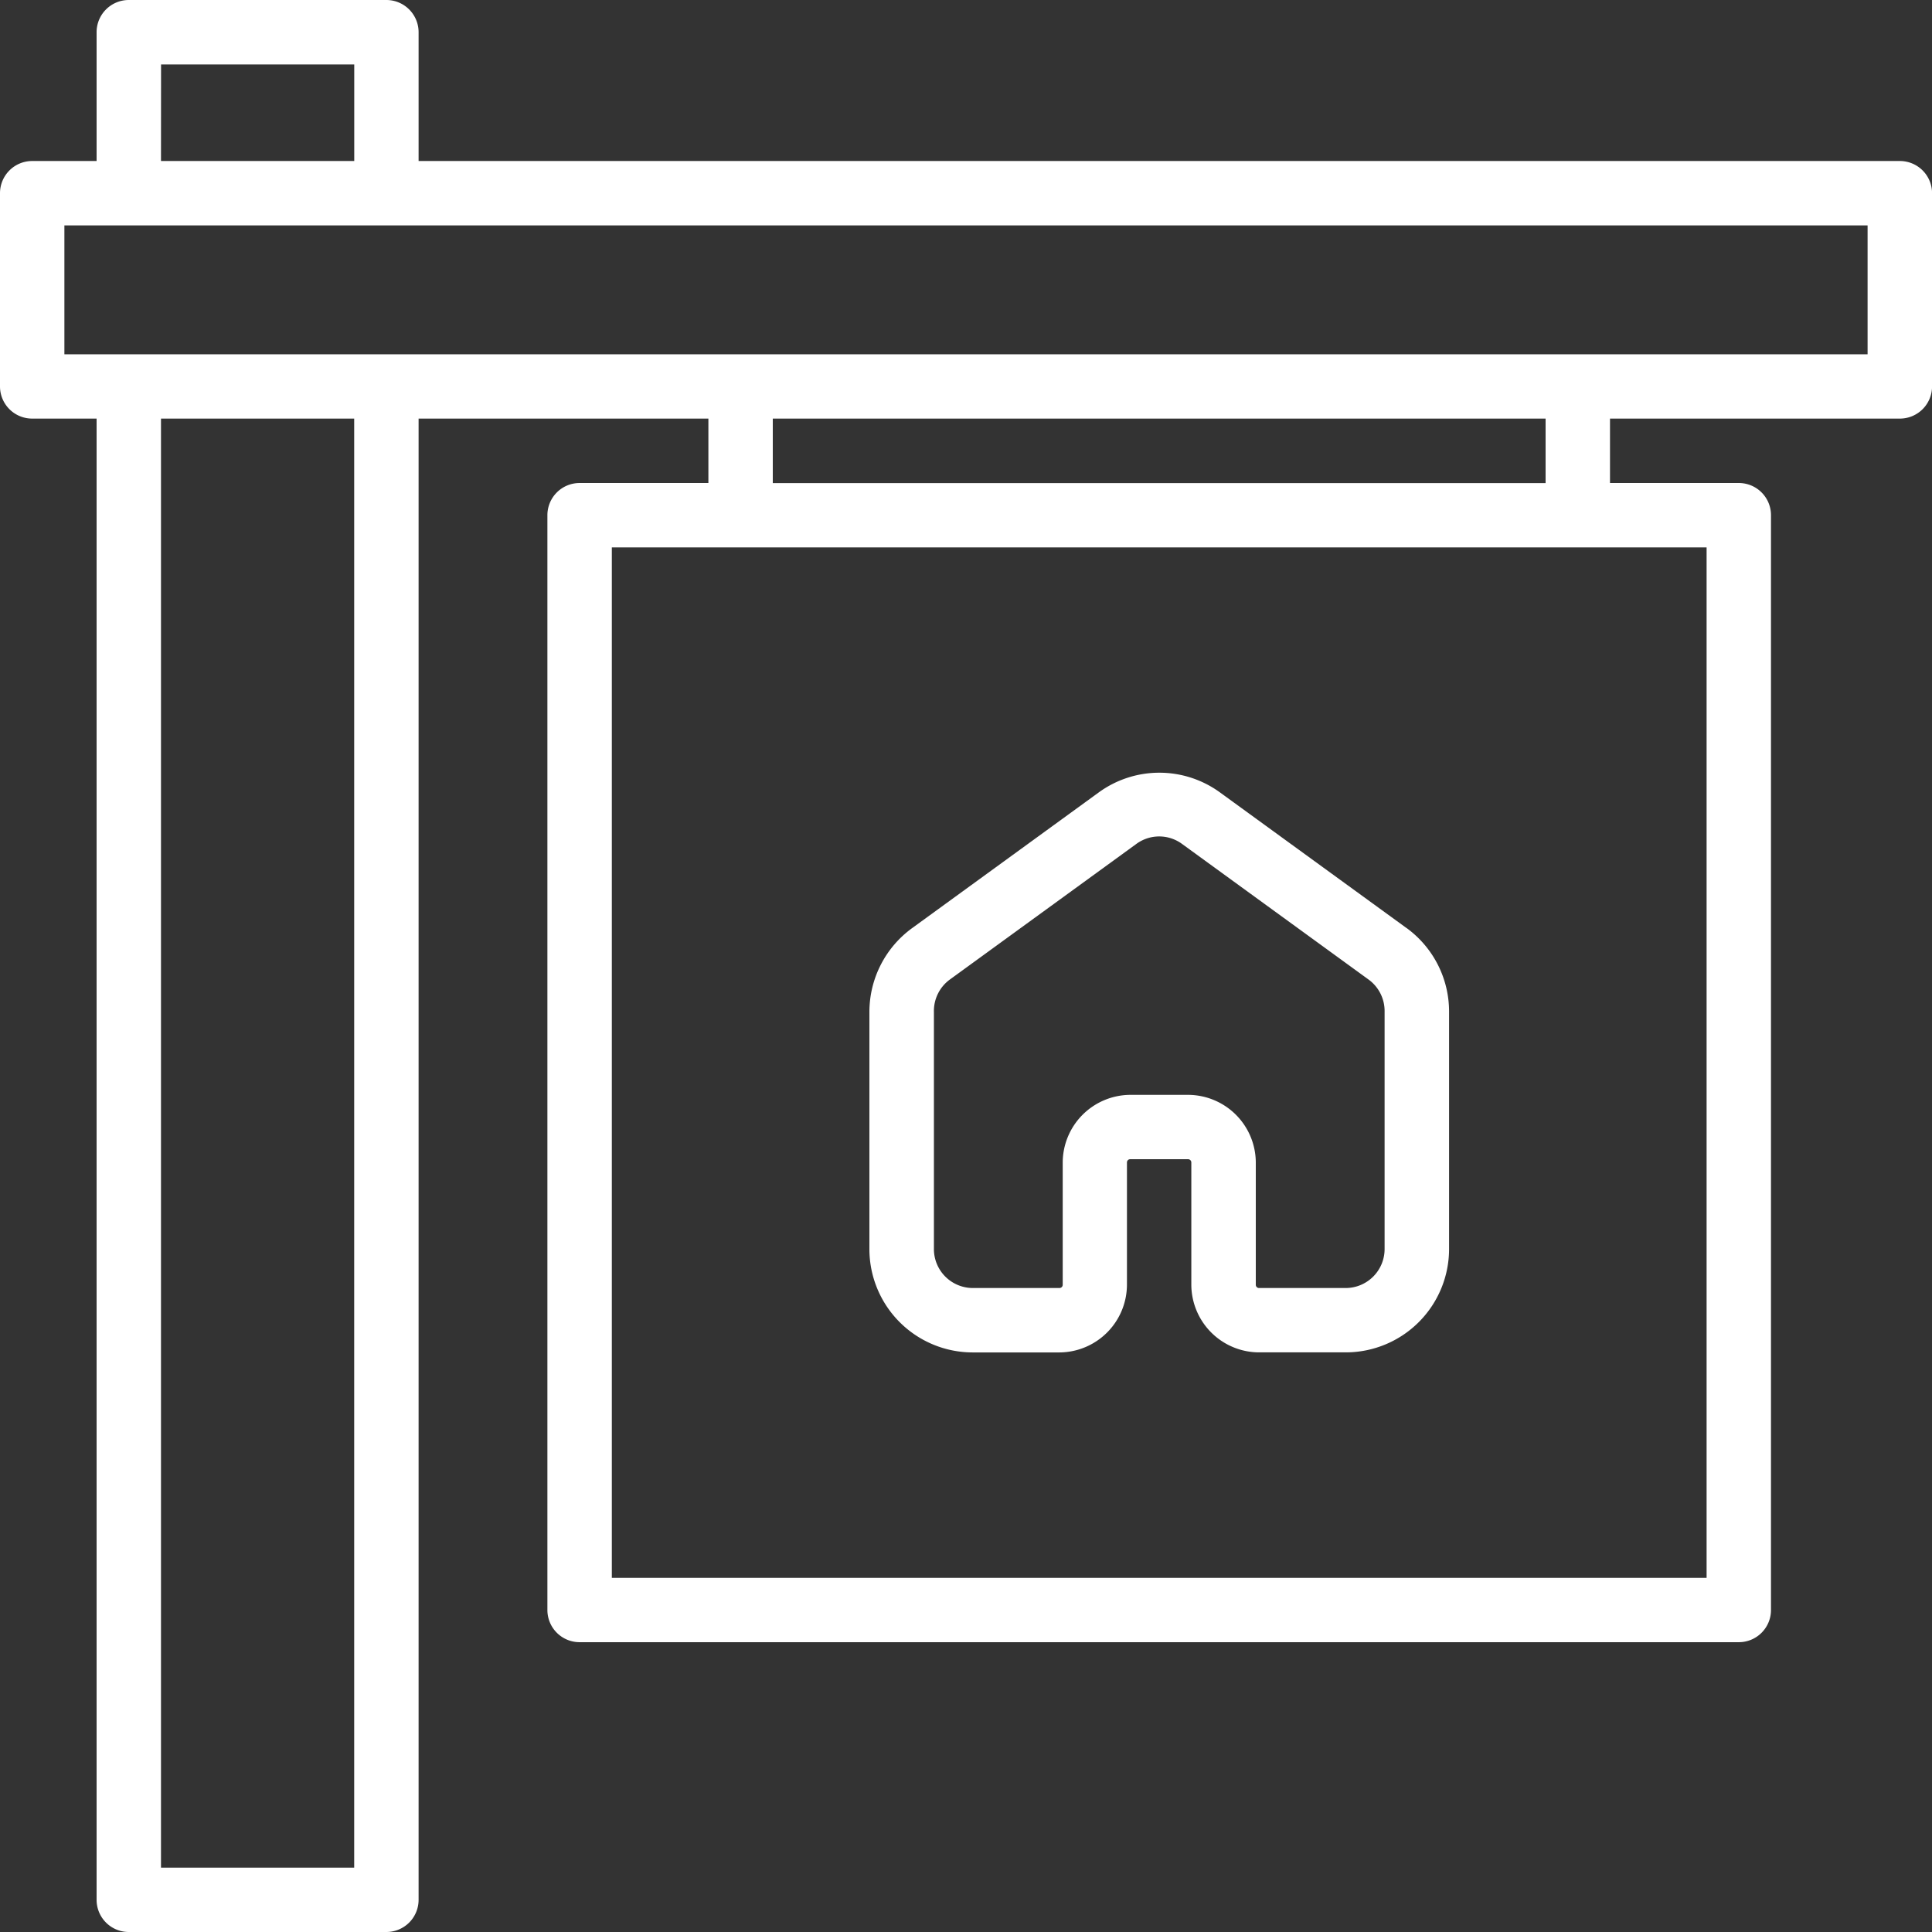
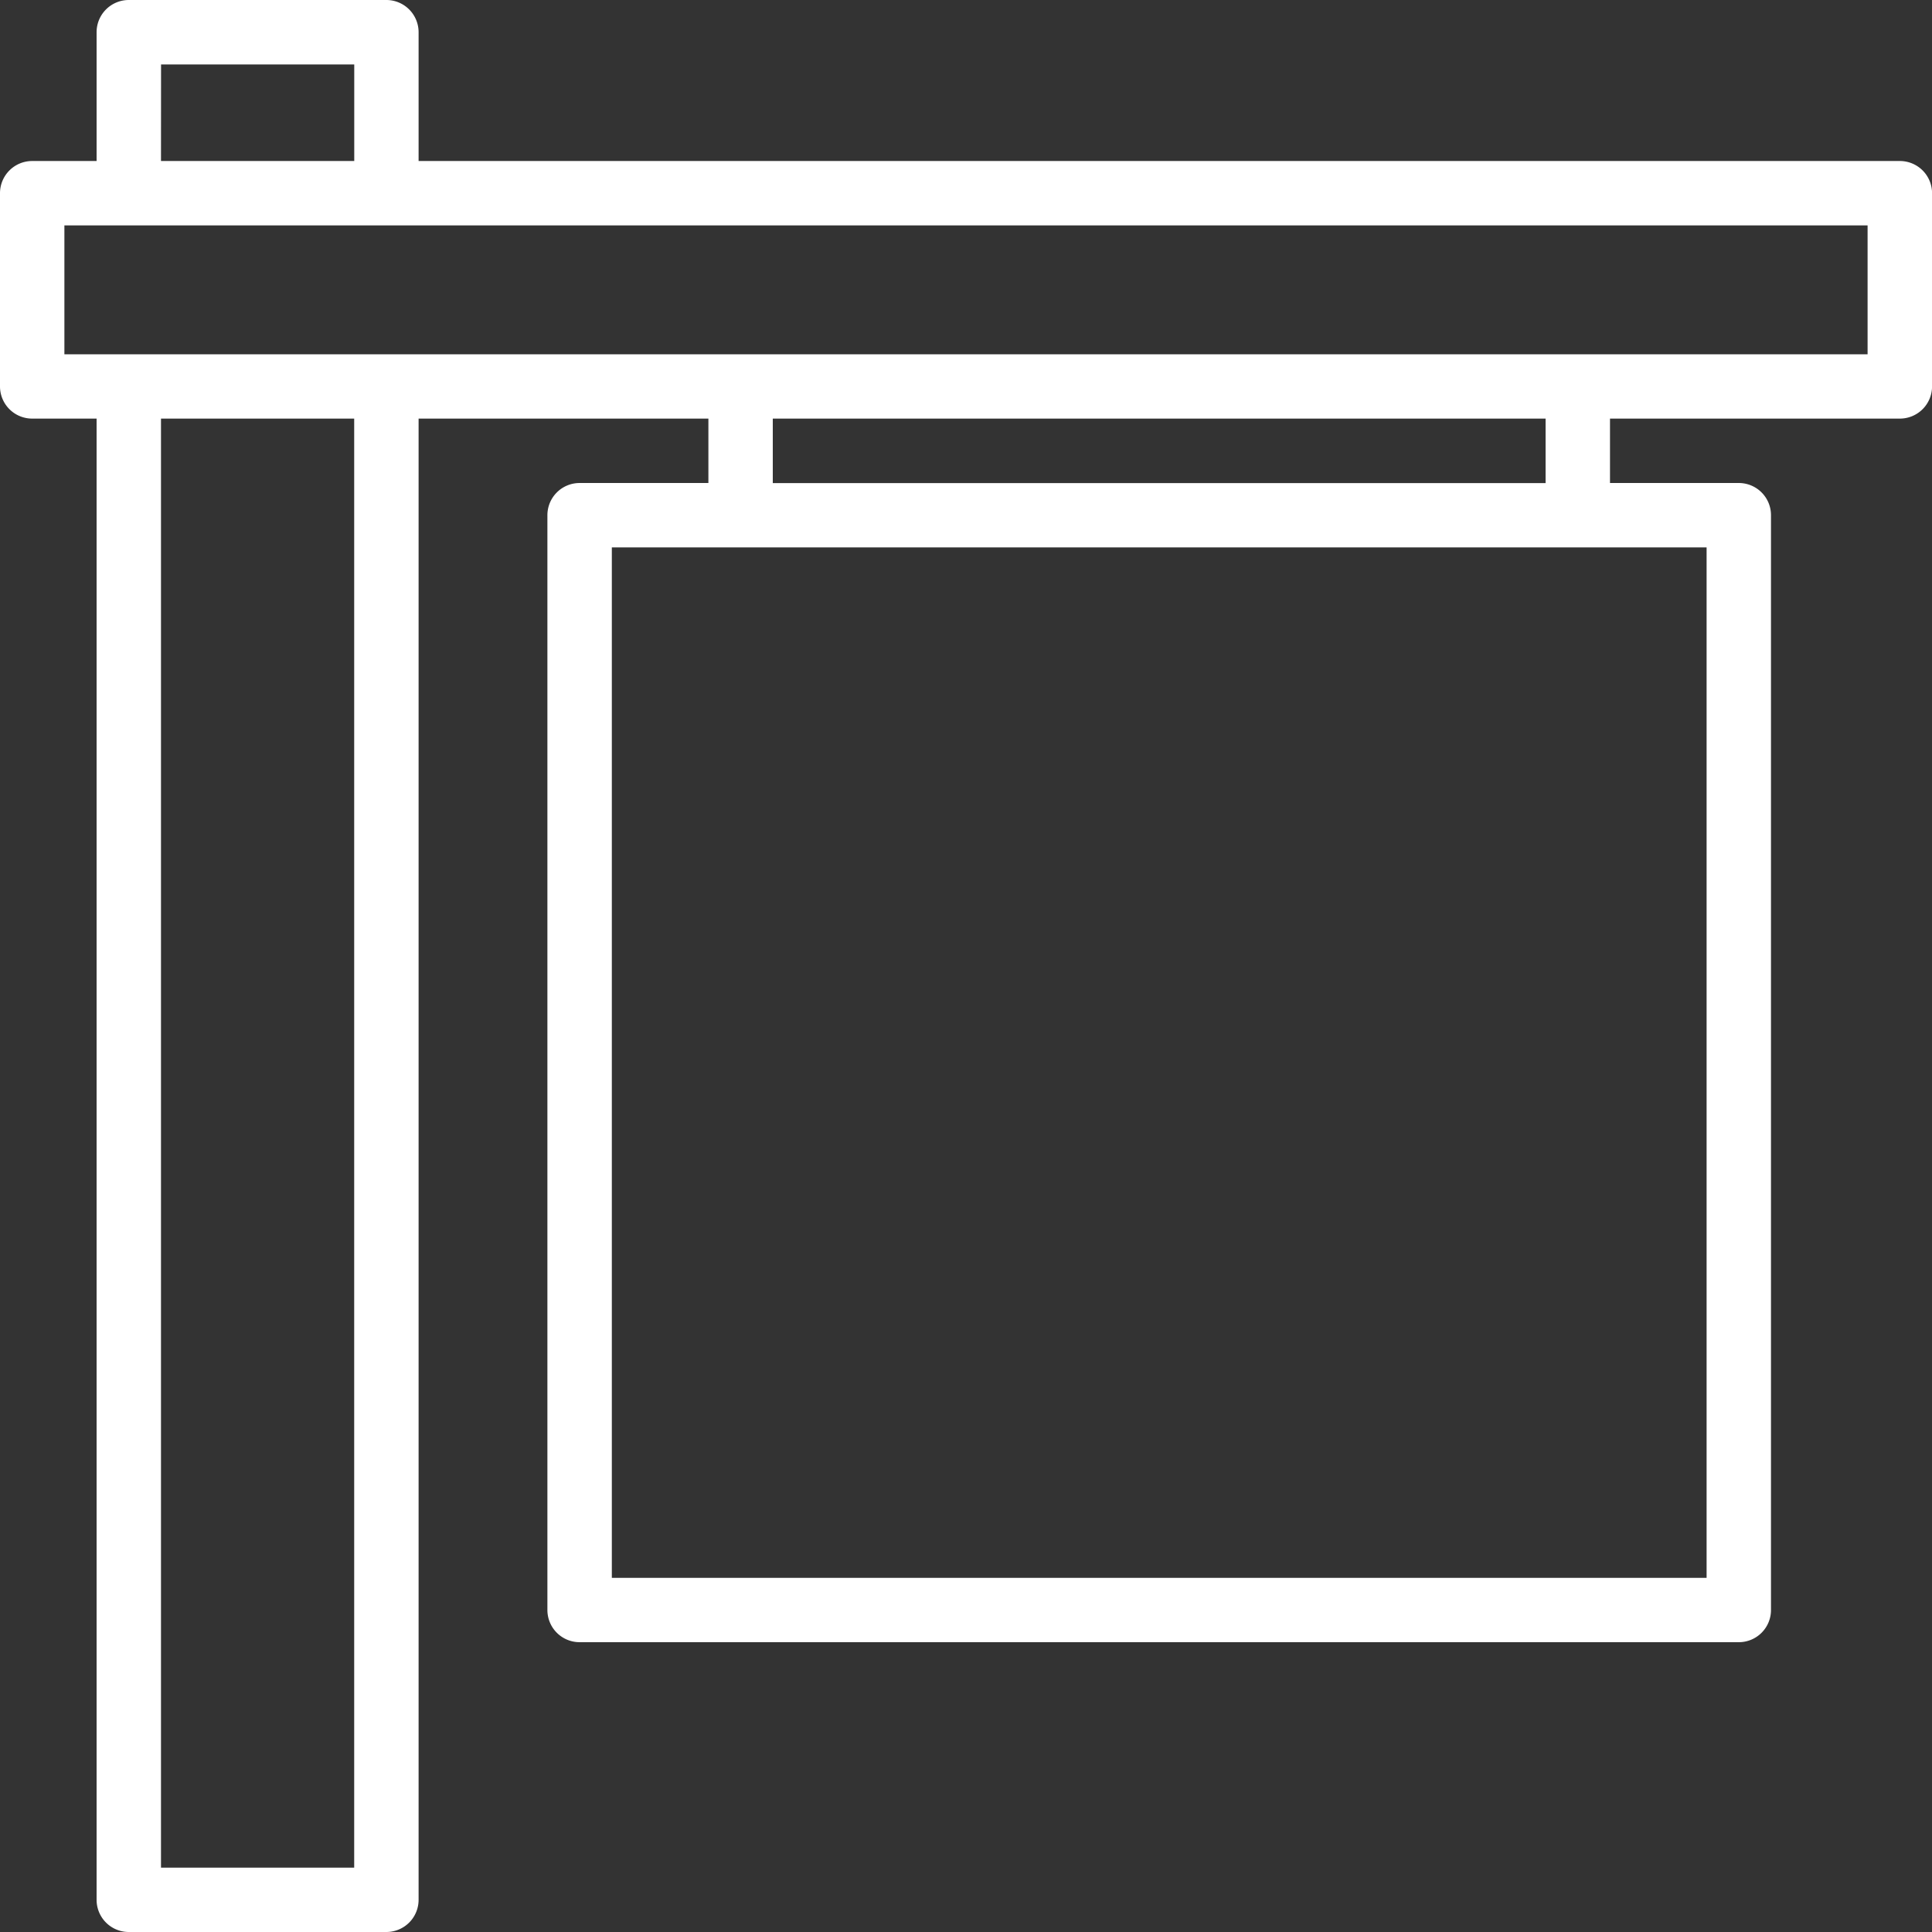
<svg xmlns="http://www.w3.org/2000/svg" width="100.062" height="100.062" viewBox="0 0 100.062 100.062">
  <rect x="0" y="0" width="100.062" height="100.062" fill="#333333" stroke="none" />
  <g id="Groupe_2" data-name="Groupe 2" transform="translate(-161.403 -20.57)">
    <path id="Tracé_5" data-name="Tracé 5" d="M259.8,28.909H183.083V22.238a1.67,1.67,0,0,0-1.668-1.668H168.073a1.667,1.667,0,0,0-1.667,1.668v6.671H163.07a1.667,1.667,0,0,0-1.667,1.668V40.583a1.666,1.666,0,0,0,1.667,1.667h3.336v76.715a1.666,1.666,0,0,0,1.667,1.667h13.342a1.668,1.668,0,0,0,1.668-1.667V42.25h15.009v3.336h-6.671a1.667,1.667,0,0,0-1.667,1.668v56.7a1.666,1.666,0,0,0,1.667,1.668h60.038a1.666,1.666,0,0,0,1.667-1.668v-56.7a1.666,1.666,0,0,0-1.667-1.668h-6.671V42.25H259.8a1.668,1.668,0,0,0,1.668-1.667V30.577a1.668,1.668,0,0,0-1.668-1.668Zm-90.056-5h10.006v5H169.741ZM179.747,117.3H169.741V42.25h10.006Zm70.044-15.009h-56.7V48.921h56.7Zm-8.339-56.7H201.427V42.25h40.025Zm16.677-6.671H164.738V32.244h93.391Z" fill="#fff" />
-     <path id="Tracé_6" data-name="Tracé 6" d="M234.248,68.634l-9.656-7.02h0a5.337,5.337,0,0,0-6.287,0l-9.656,7.021h0a5.372,5.372,0,0,0-2.218,4.336V85.278a5.354,5.354,0,0,0,5.353,5.337h4.486a3.518,3.518,0,0,0,3.5-3.5V80.775a.167.167,0,0,1,.167-.167h3a.169.169,0,0,1,.167.167v6.337a3.518,3.518,0,0,0,3.5,3.5H231.1a5.354,5.354,0,0,0,5.353-5.353V72.971a5.351,5.351,0,0,0-2.2-4.336Zm-1.134,16.628a2.018,2.018,0,0,1-2.018,2.017H226.61a.167.167,0,0,1-.167-.167V80.775a3.517,3.517,0,0,0-3.5-3.5h-3a3.517,3.517,0,0,0-3.5,3.5v6.337a.168.168,0,0,1-.049.118.17.17,0,0,1-.118.049h-4.486a2.018,2.018,0,0,1-2.018-2.017V72.97A2.016,2.016,0,0,1,210.6,71.3l9.656-7.021h0a2,2,0,0,1,2.368,0L232.28,71.3h0a2.016,2.016,0,0,1,.834,1.667V85.262Z" fill="#fff" />
  </g>
</svg>